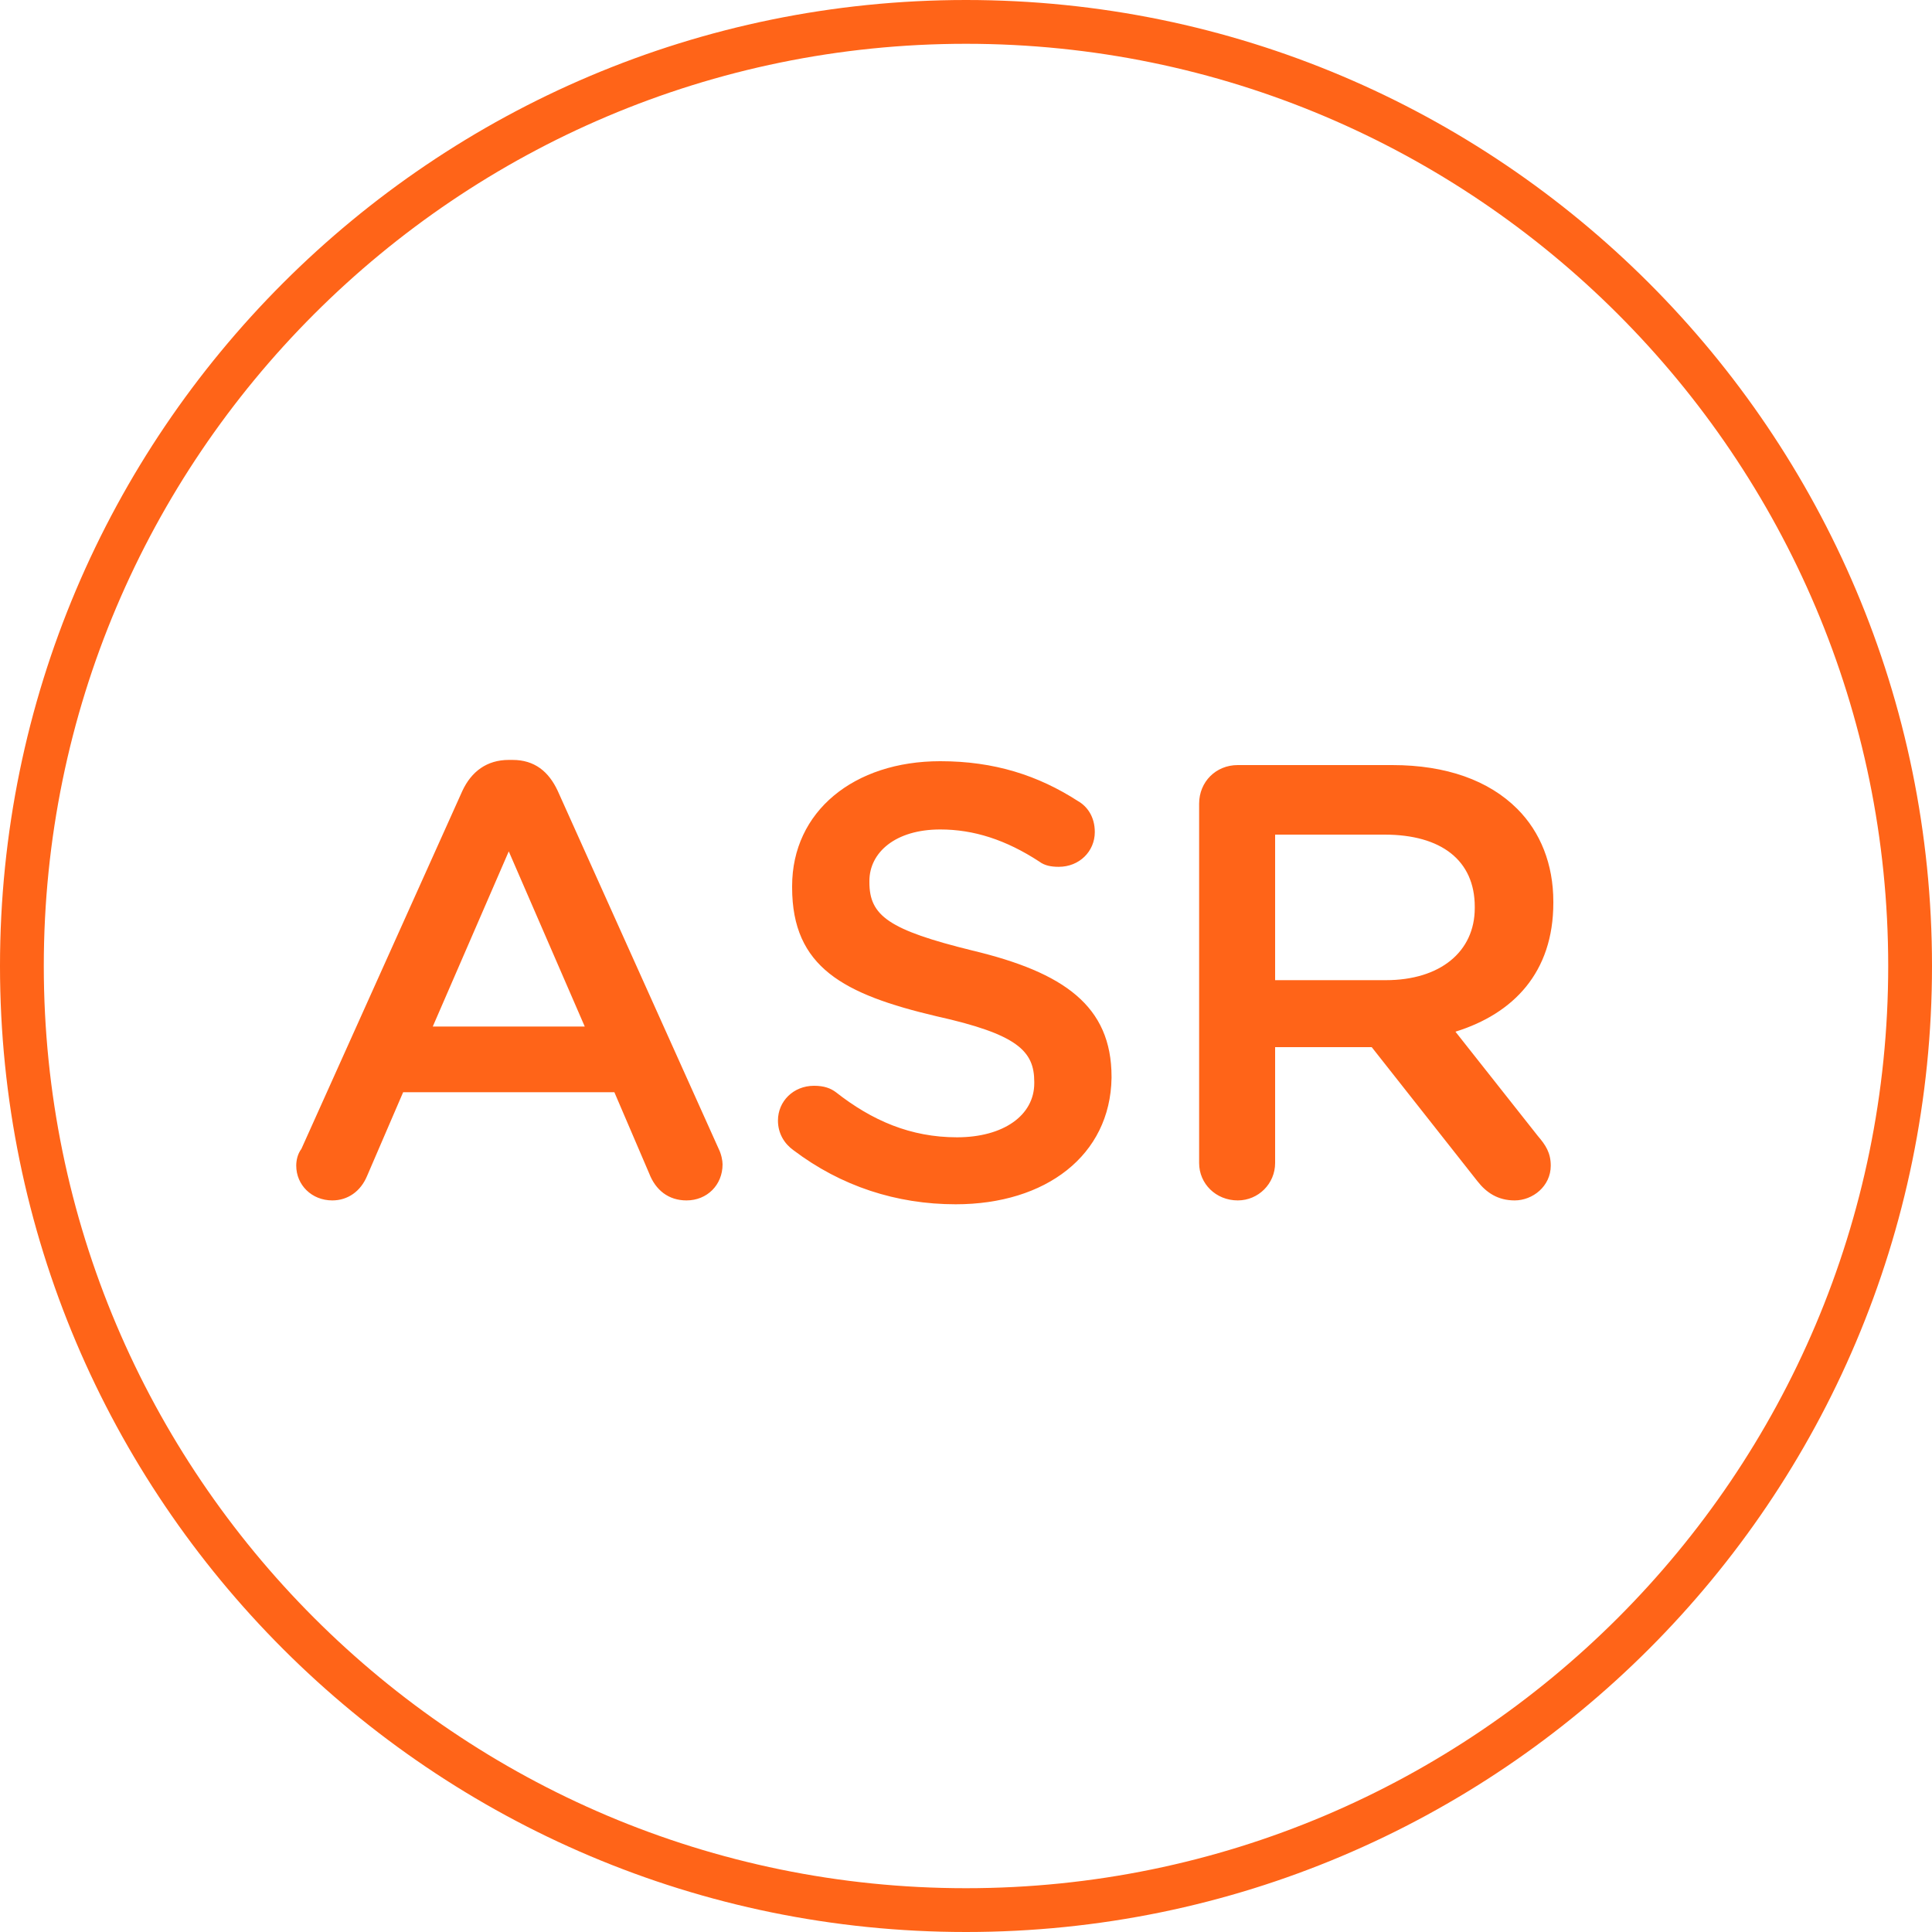
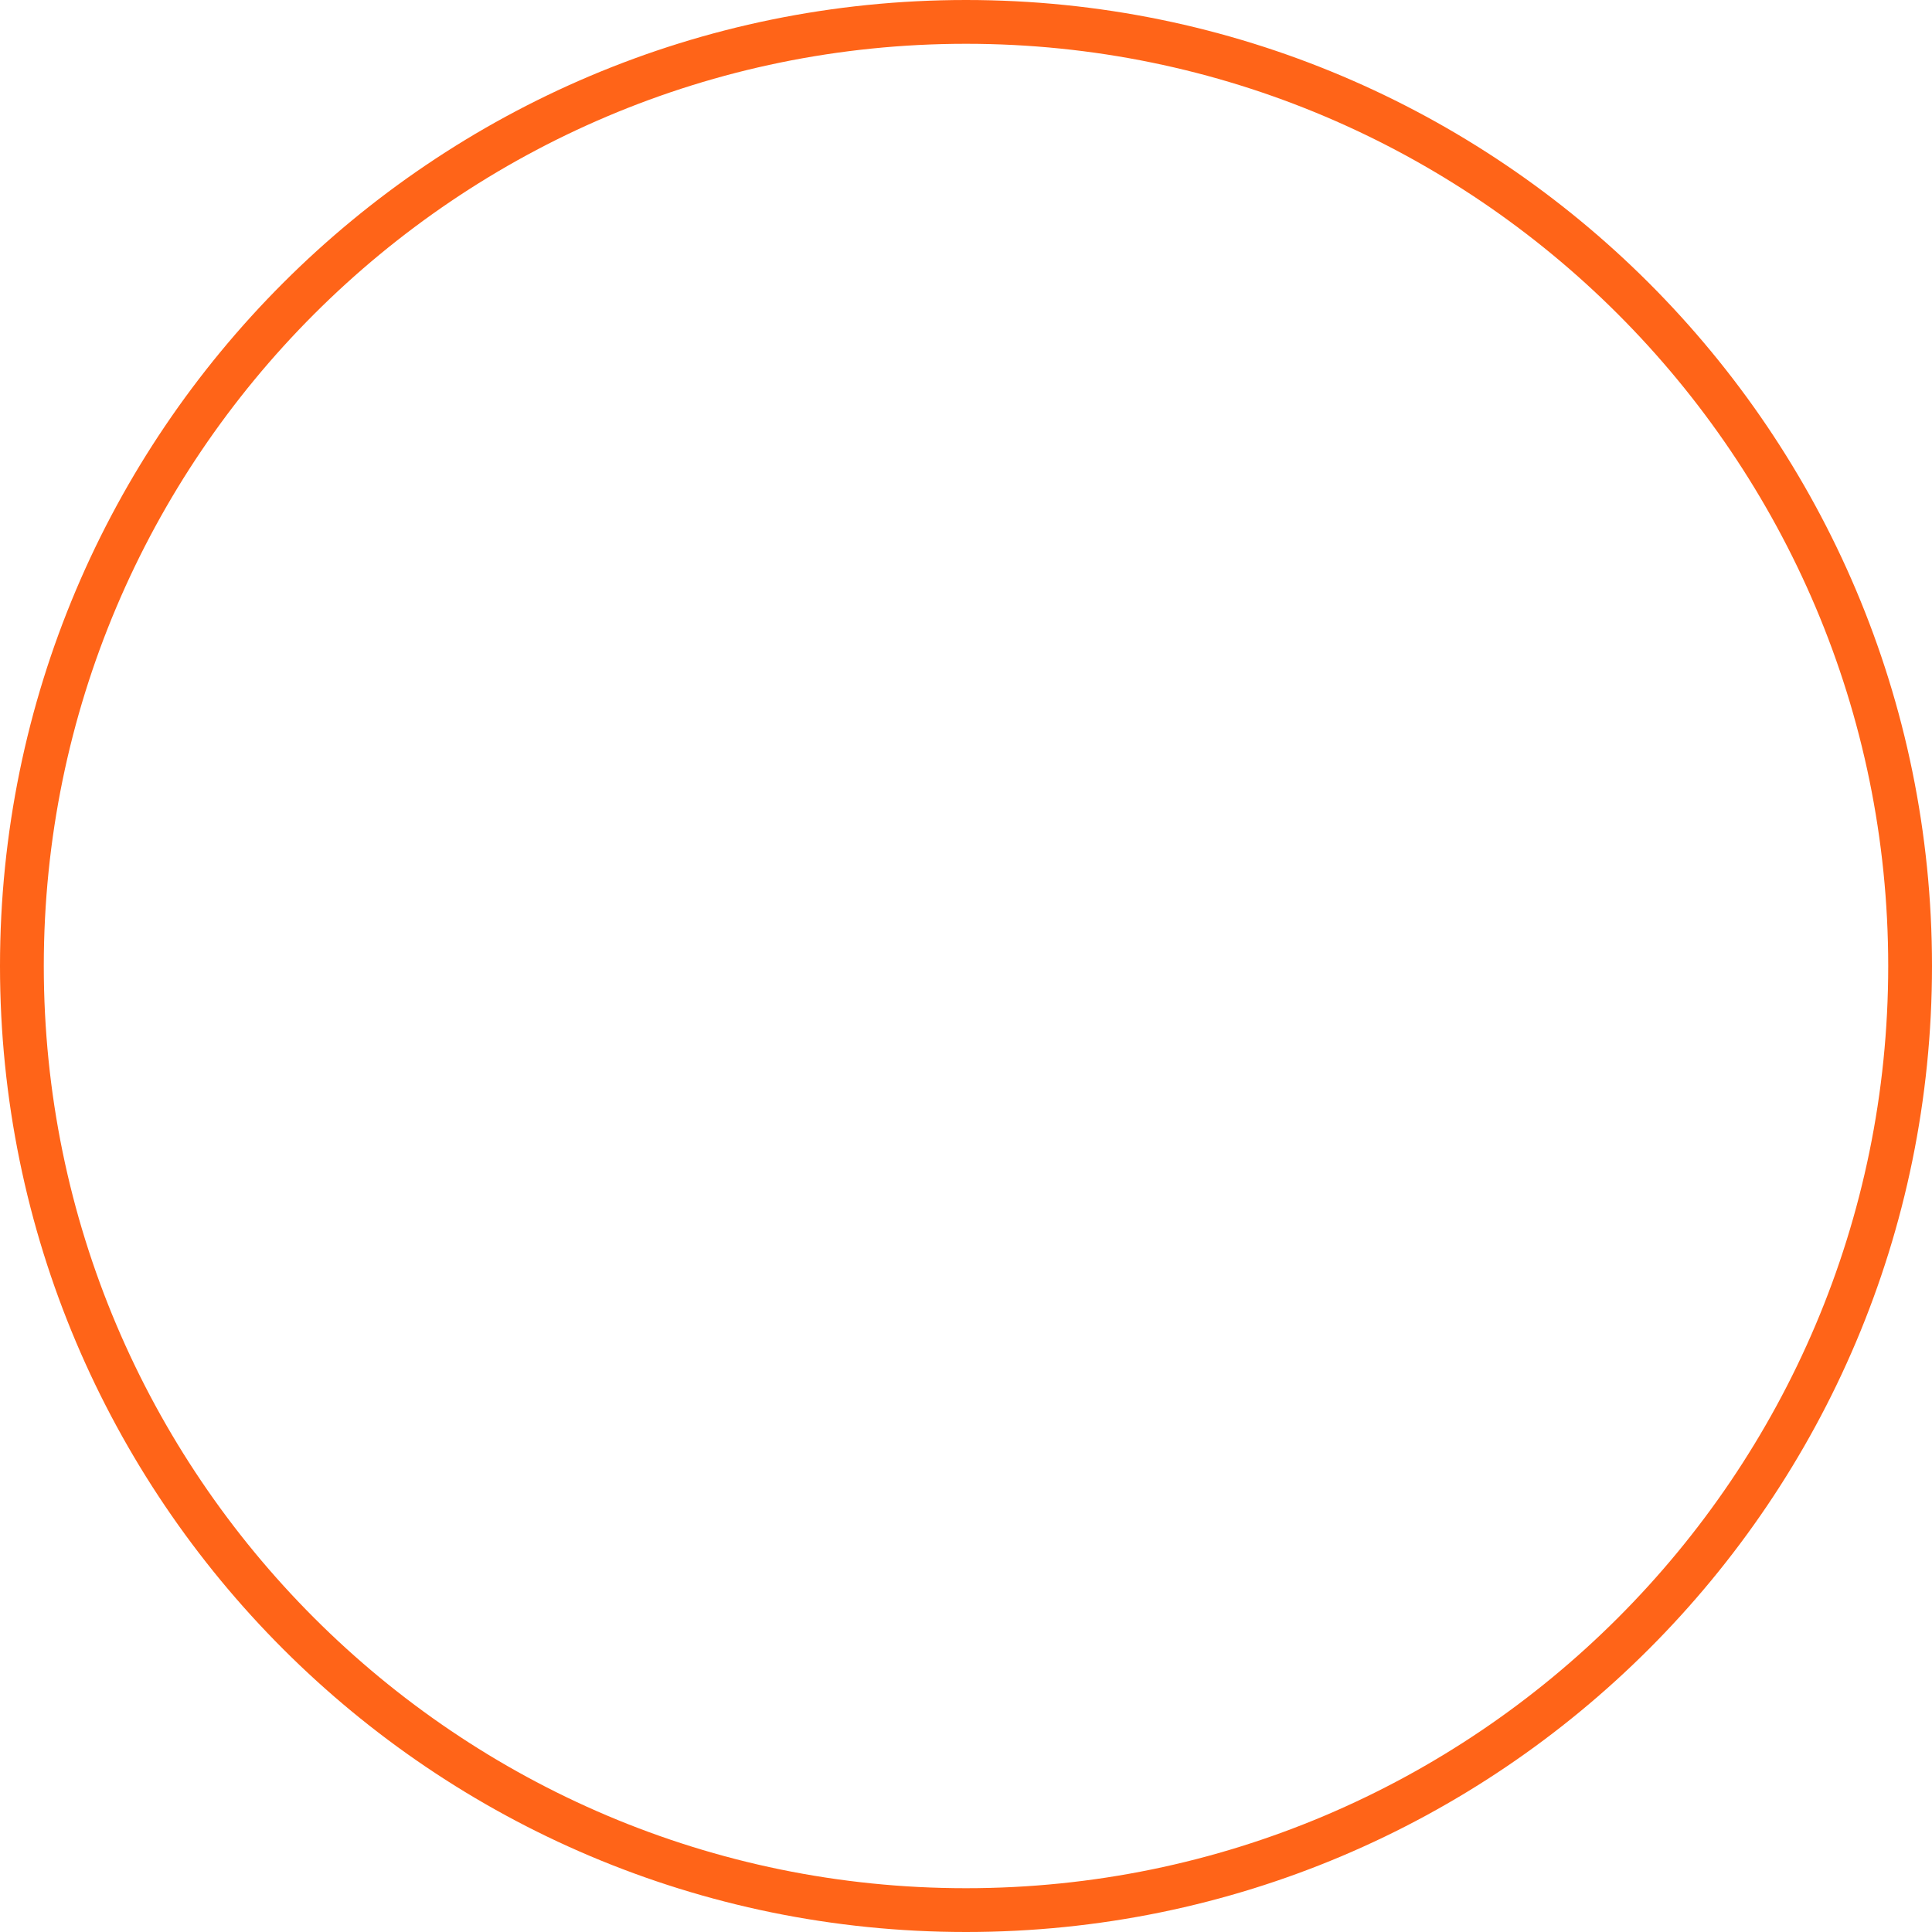
<svg xmlns="http://www.w3.org/2000/svg" version="1.1" id="Layer_1" x="0px" y="0px" viewBox="0 0 150 150" style="enable-background:new 0 0 150 150;" xml:space="preserve">
  <style type="text/css">
	.st0{fill-rule:evenodd;clip-rule:evenodd;fill:#FF6418;}
</style>
  <title>Icons / ASR</title>
  <desc>Created with Sketch.</desc>
  <g id="Curo-Speech">
    <g id="Desktop-1440" transform="translate(-285, -1560)">
      <g id="What-Sets-Us-Apart" transform="translate(0, 1307)">
        <g transform="translate(285, 253)">
          <g id="Partners">
            <g>
              <g id="ASR">
                <path id="Fill-1" class="st0" d="M75,3.4C35.5,3.4,3.4,35.5,3.4,75s32.1,71.6,71.6,71.6s71.6-32.1,71.6-71.6         S114.5,3.4,75,3.4 M75,150c-41.4,0-75-33.6-75-75S33.6,0,75,0s75,33.6,75,75S116.4,150,75,150" />
-                 <path class="st0" d="M23,90.5c0-0.4,0.1-0.9,0.4-1.3l12.5-27.8c0.7-1.5,1.9-2.4,3.6-2.4h0.3c1.7,0,2.8,0.9,3.5,2.4l12.5,27.8         c0.2,0.4,0.3,0.9,0.3,1.2c0,1.6-1.2,2.8-2.8,2.8c-1.4,0-2.4-0.8-2.9-2.1l-2.7-6.3H31.3l-2.8,6.5c-0.5,1.2-1.5,1.9-2.7,1.9         C24.2,93.2,23,92,23,90.5z M33.6,79.7h11.8l-5.9-13.6L33.6,79.7z M74.2,93.5c-4.6,0-8.9-1.4-12.6-4.2         c-0.7-0.5-1.2-1.3-1.2-2.3c0-1.5,1.2-2.7,2.8-2.7c0.8,0,1.3,0.2,1.7,0.5c2.8,2.2,5.8,3.5,9.4,3.5c3.6,0,6-1.7,6-4.2v-0.1         c0-2.4-1.3-3.7-7.6-5.1c-7.2-1.7-11.2-3.8-11.2-10v-0.1c0-5.8,4.8-9.7,11.5-9.7c4.2,0,7.6,1.1,10.7,3.1         c0.7,0.4,1.3,1.2,1.3,2.4c0,1.5-1.2,2.7-2.8,2.7c-0.6,0-1.1-0.1-1.5-0.4c-2.6-1.7-5.1-2.5-7.7-2.5c-3.5,0-5.5,1.8-5.5,4v0.1         c0,2.6,1.5,3.7,8,5.3c7.1,1.7,10.8,4.3,10.8,9.8v0.1C86.2,89.7,81.2,93.5,74.2,93.5z M93.1,90.3V62.4c0-1.7,1.3-3,3-3h12         c4.2,0,7.5,1.2,9.7,3.4c1.8,1.8,2.8,4.3,2.8,7.2v0.1c0,5.4-3.1,8.6-7.6,10l6.4,8.1c0.6,0.7,1,1.3,1,2.3         c0,1.6-1.4,2.7-2.8,2.7c-1.3,0-2.2-0.6-2.9-1.5l-8.2-10.4H99v9c0,1.6-1.3,2.9-2.9,2.9C94.4,93.2,93.1,91.9,93.1,90.3z          M99,76.1h8.6c4.2,0,6.9-2.2,6.9-5.6v-0.1c0-3.6-2.6-5.6-7-5.6H99V76.1z" />
              </g>
            </g>
          </g>
        </g>
      </g>
    </g>
  </g>
</svg>